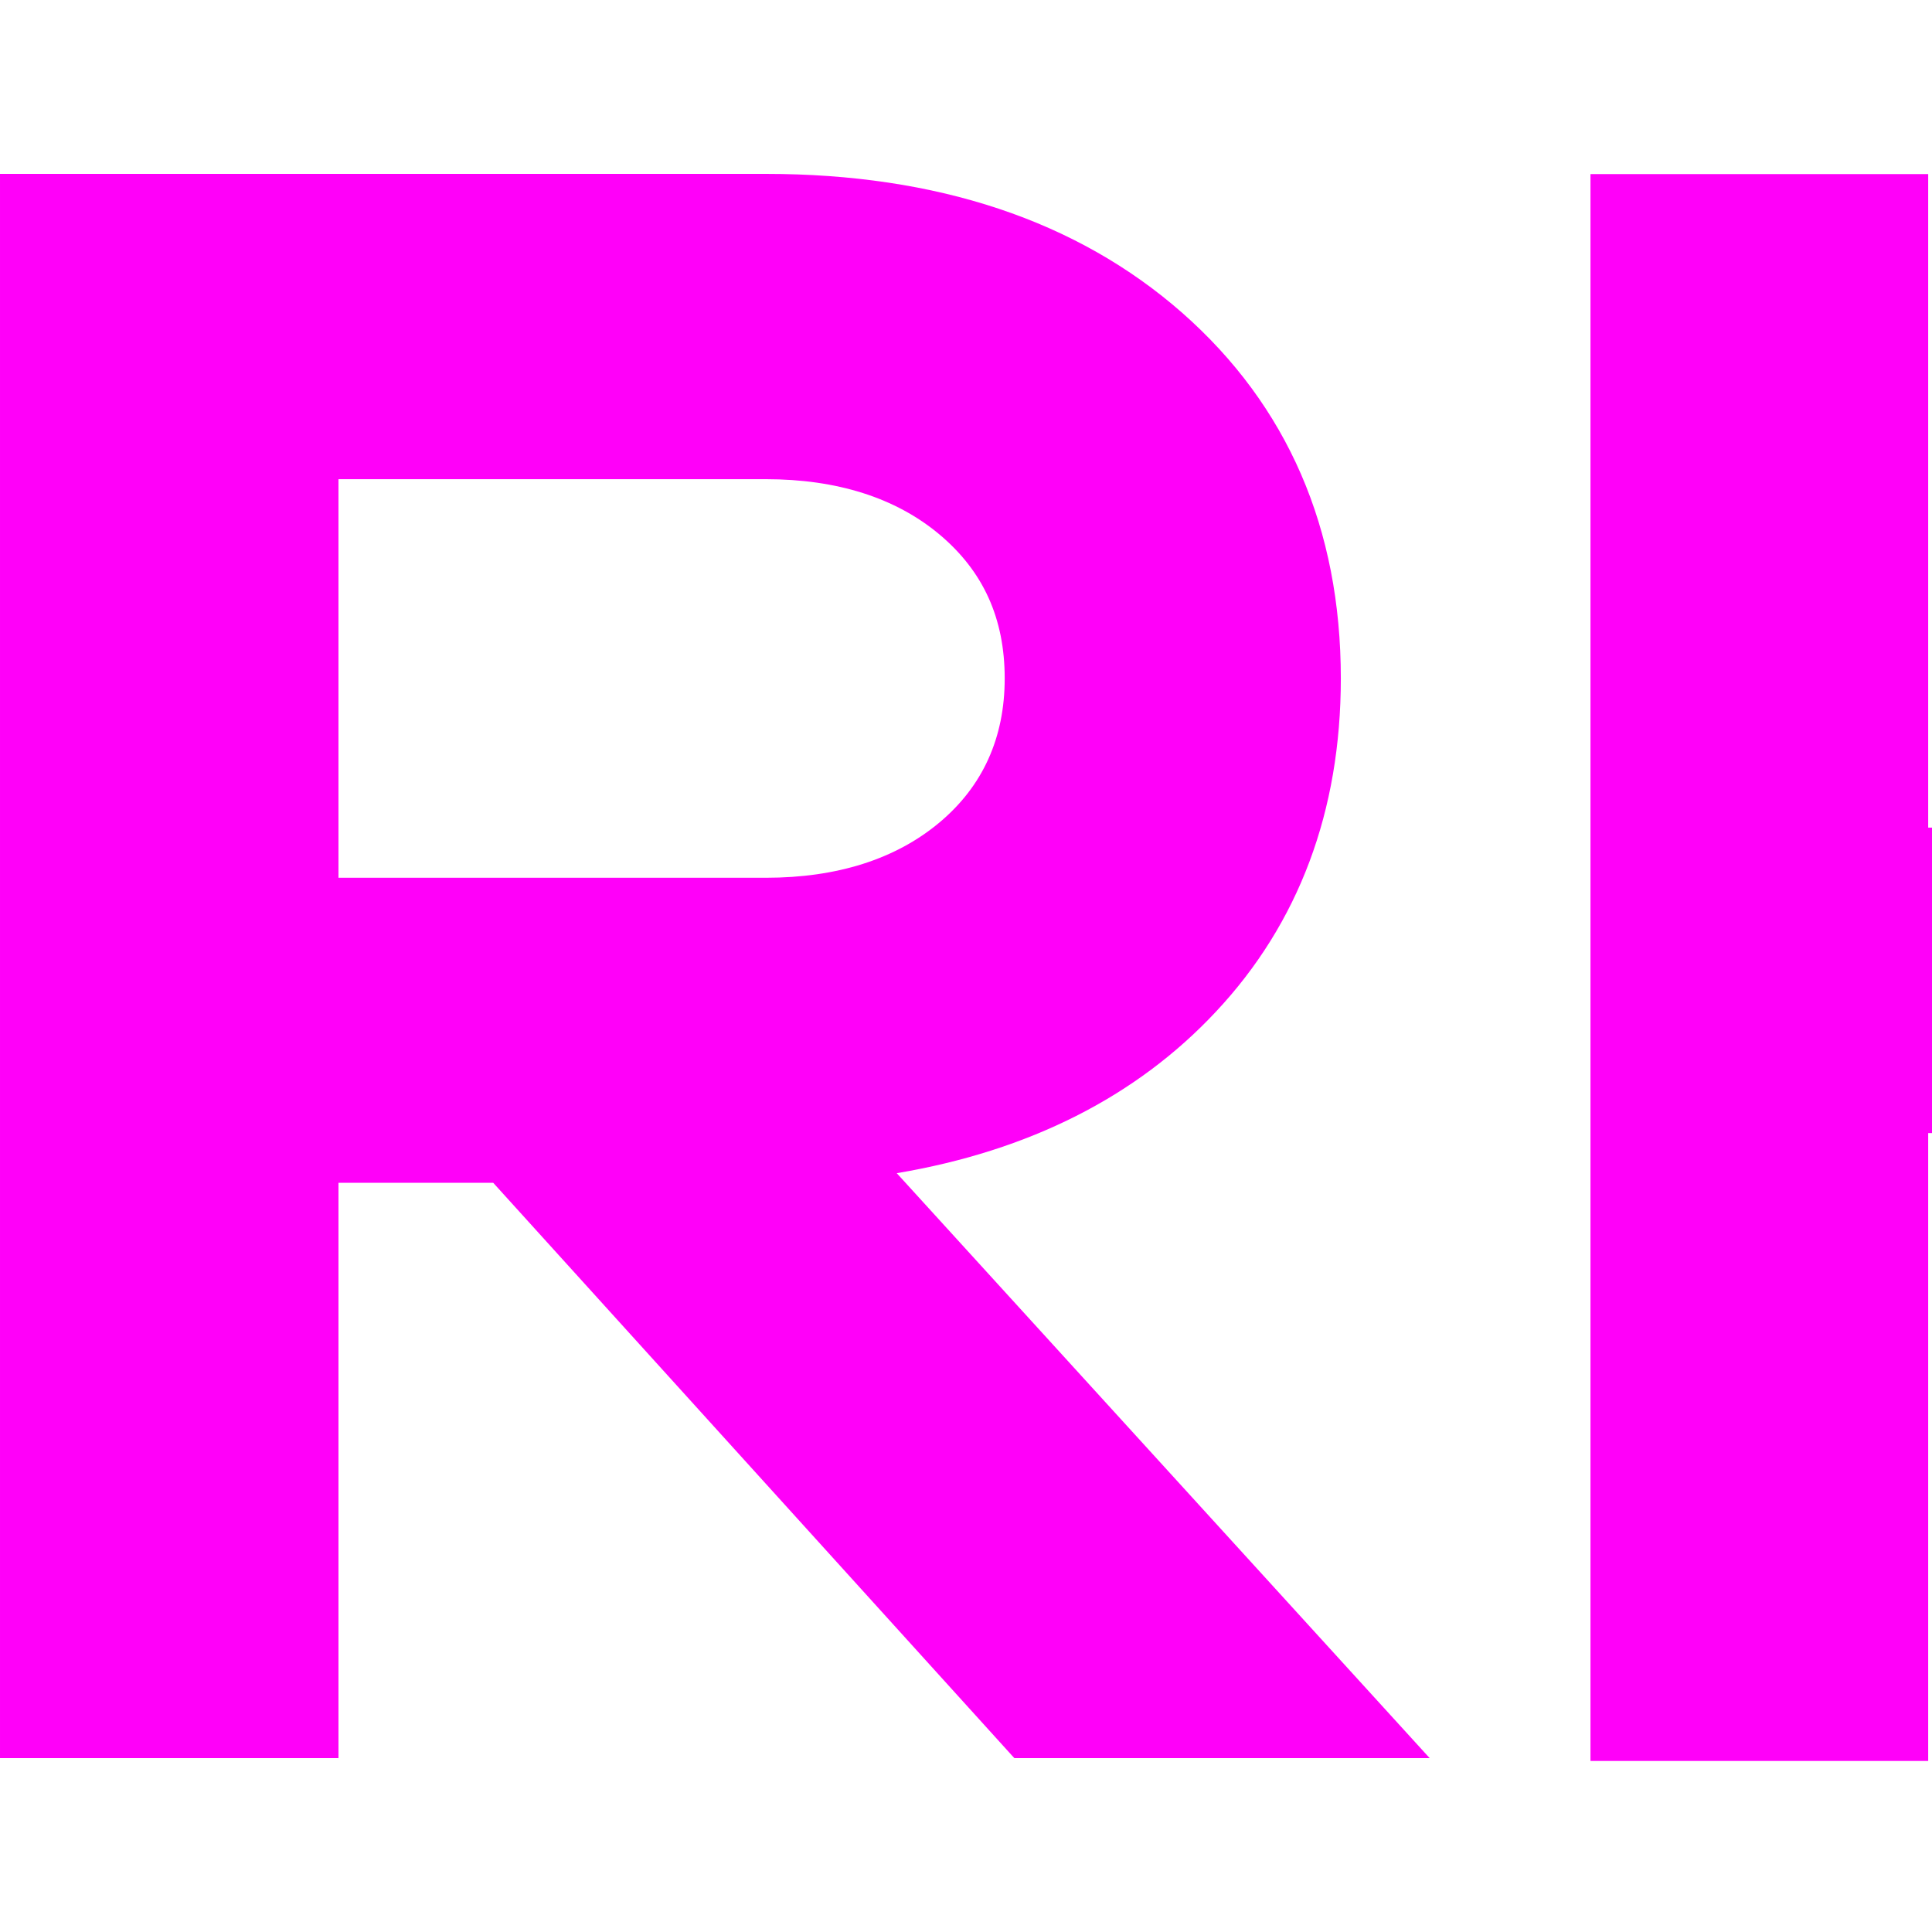
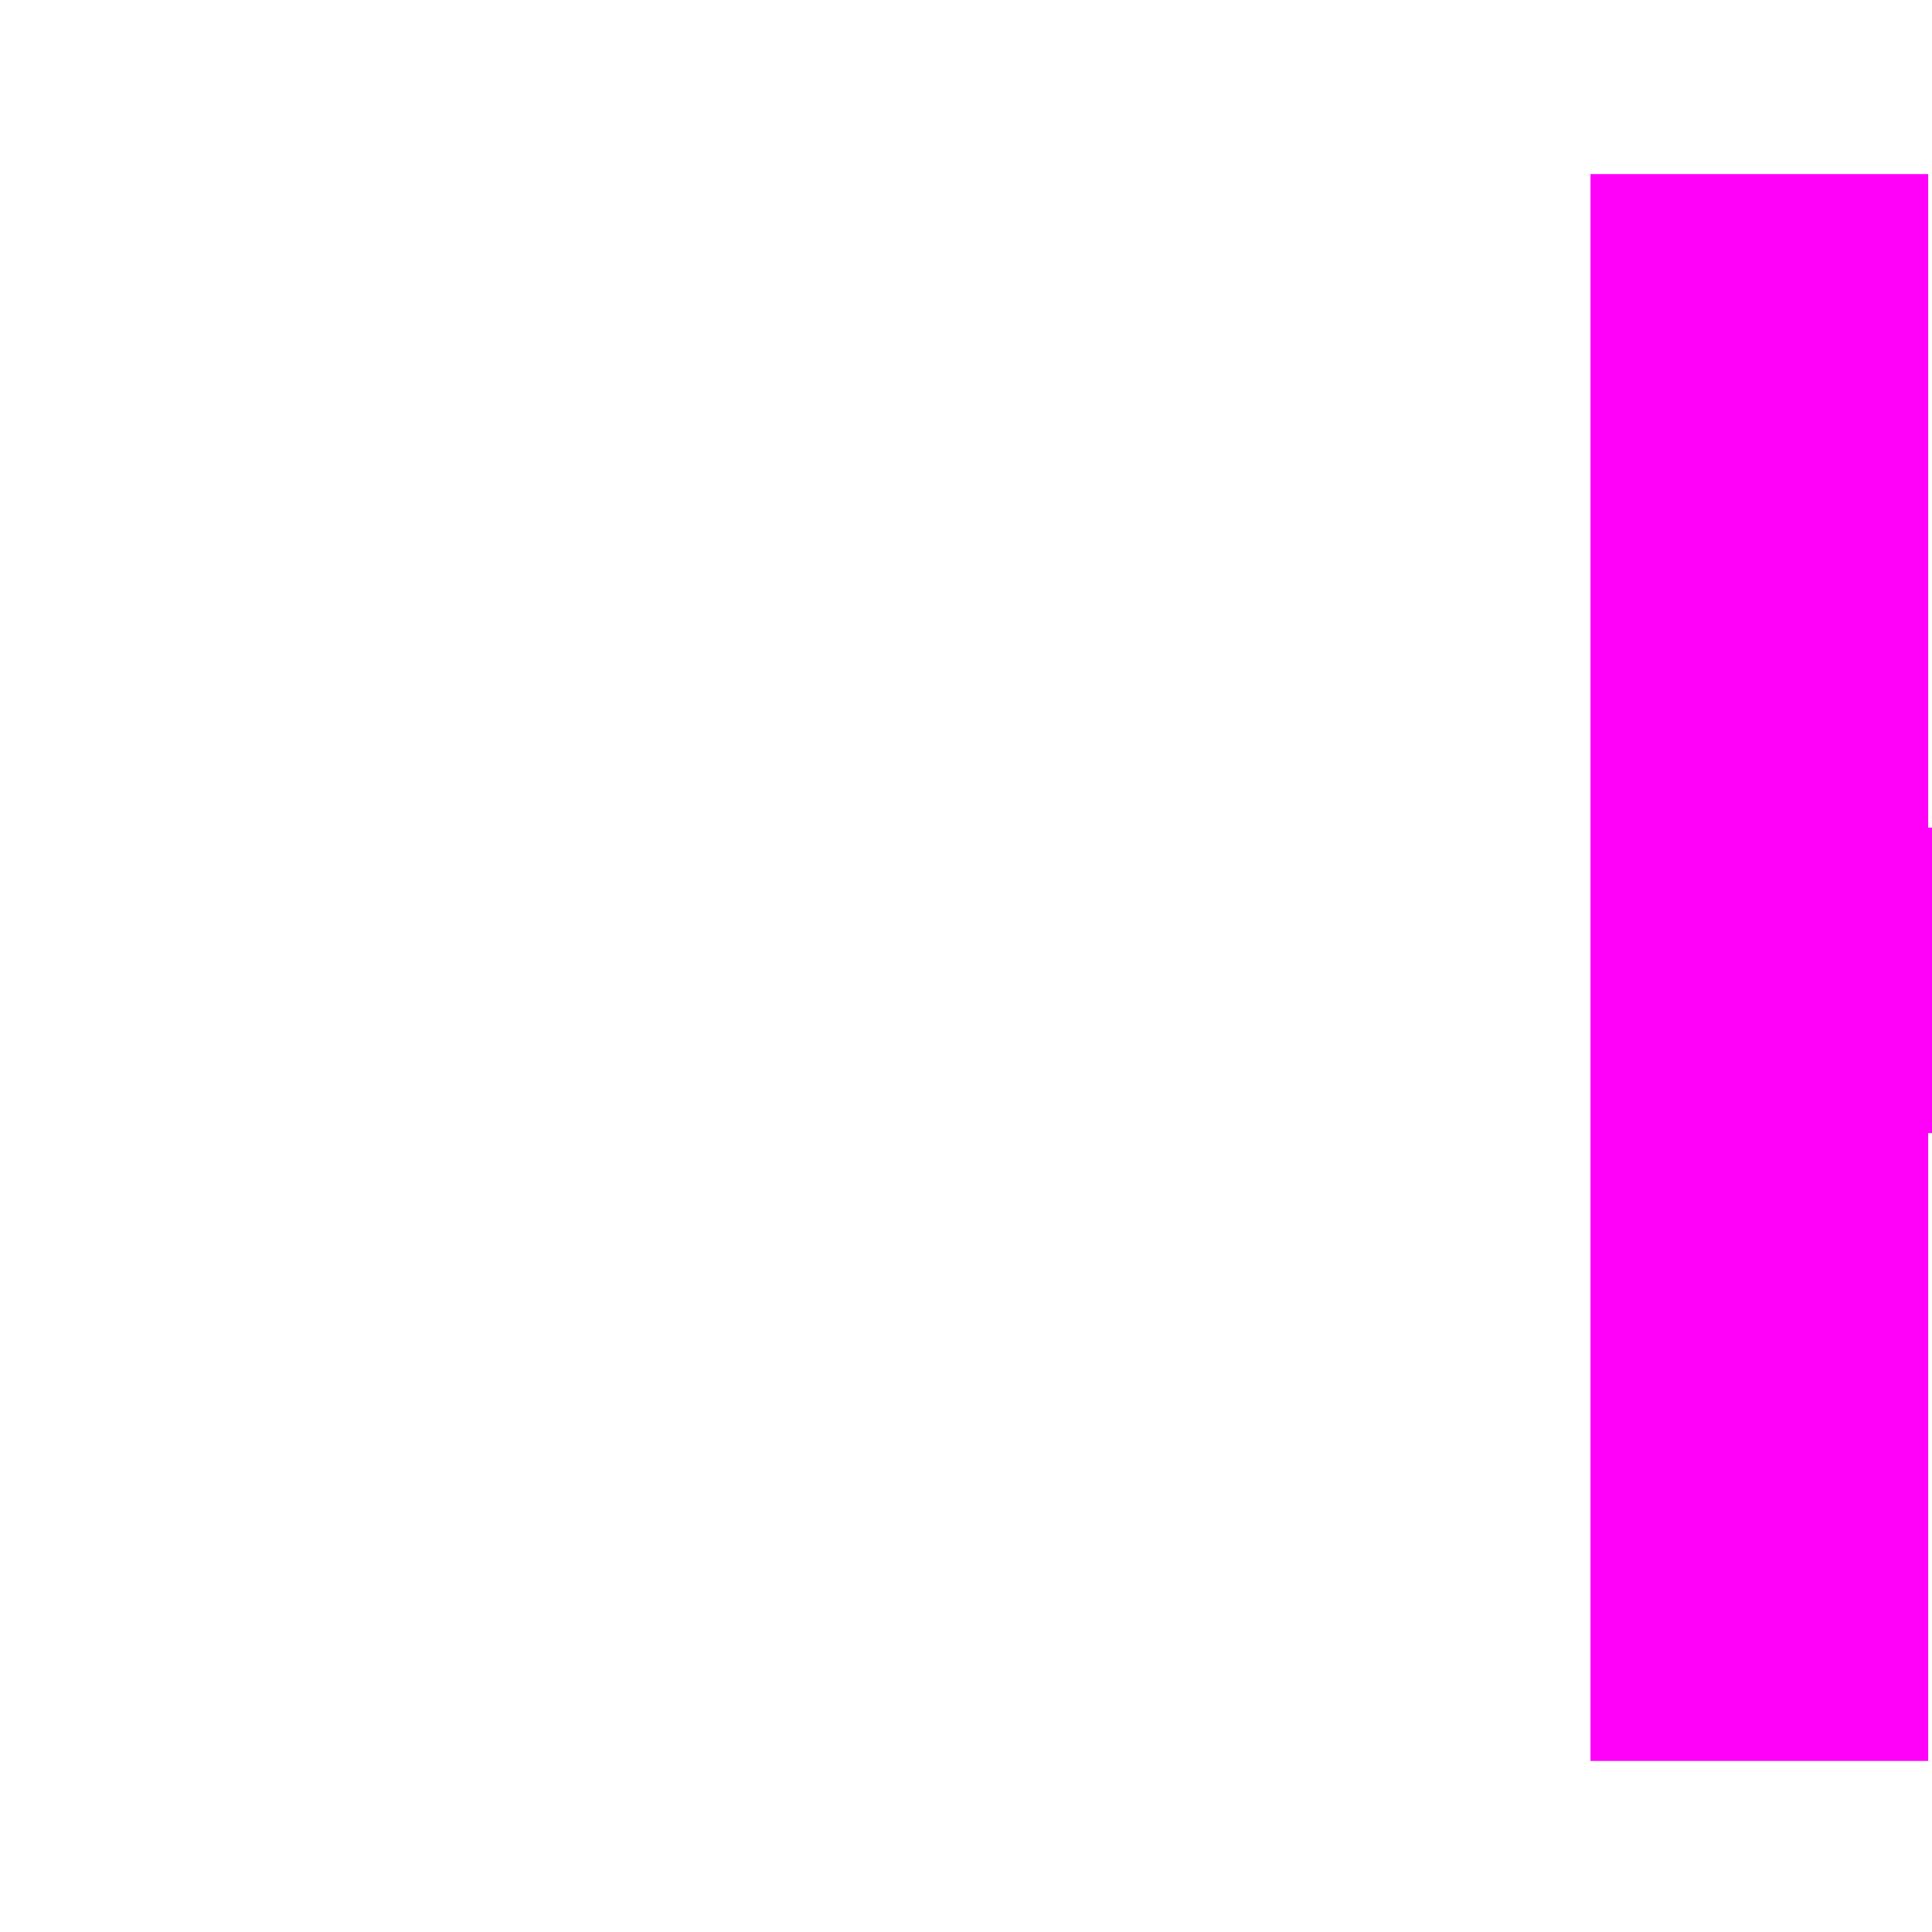
<svg xmlns="http://www.w3.org/2000/svg" version="1.1" width="100px" height="100px">
  <svg width="100px" height="100px" version="1.1" xml:space="preserve" style="fill-rule:evenodd;clip-rule:evenodd;stroke-linejoin:round;stroke-miterlimit:2;">
    <g>
-       <path d="M62.934,52.367c4.289,-4.573 6.467,-10.382 6.467,-17.25c0,-7.767 -2.76,-14.125 -8.212,-18.927c-5.439,-4.775 -12.69,-7.19 -21.551,-7.19l-39.638,-0l-0,82l17.519,0l-0,-29.779l8.009,0l26.84,29.632l0.136,0.147l21.496,0l-27.584,-30.276c6.845,-1.153 12.406,-3.957 16.518,-8.357Zm-10.931,-17.25c-0,3.072 -1.136,5.58 -3.382,7.459c-2.259,1.891 -5.29,2.857 -8.983,2.857l-22.119,-0l-0,-20.631l22.119,-0c3.693,-0 6.724,0.966 8.983,2.857c2.273,1.905 3.382,4.346 3.382,7.458Z" style="fill:#ff00f9;fill-rule:nonzero;" />
      <path d="M154.62,9.776l0.703,-0.766l-21.706,-0l-31.667,33.827l-2.147,0l0,-33.827l-17.48,-0l0,82.136l17.48,0l0,-32.497l3.483,0l31.058,32.497l23.581,0l-40.533,-40.96l37.228,-40.41Z" style="fill:#ff00f9;fill-rule:nonzero;" />
    </g>
  </svg>
  <style>@media (prefers-color-scheme: light) { :root { filter: none; } }
@media (prefers-color-scheme: dark) { :root { filter: none; } }
</style>
</svg>